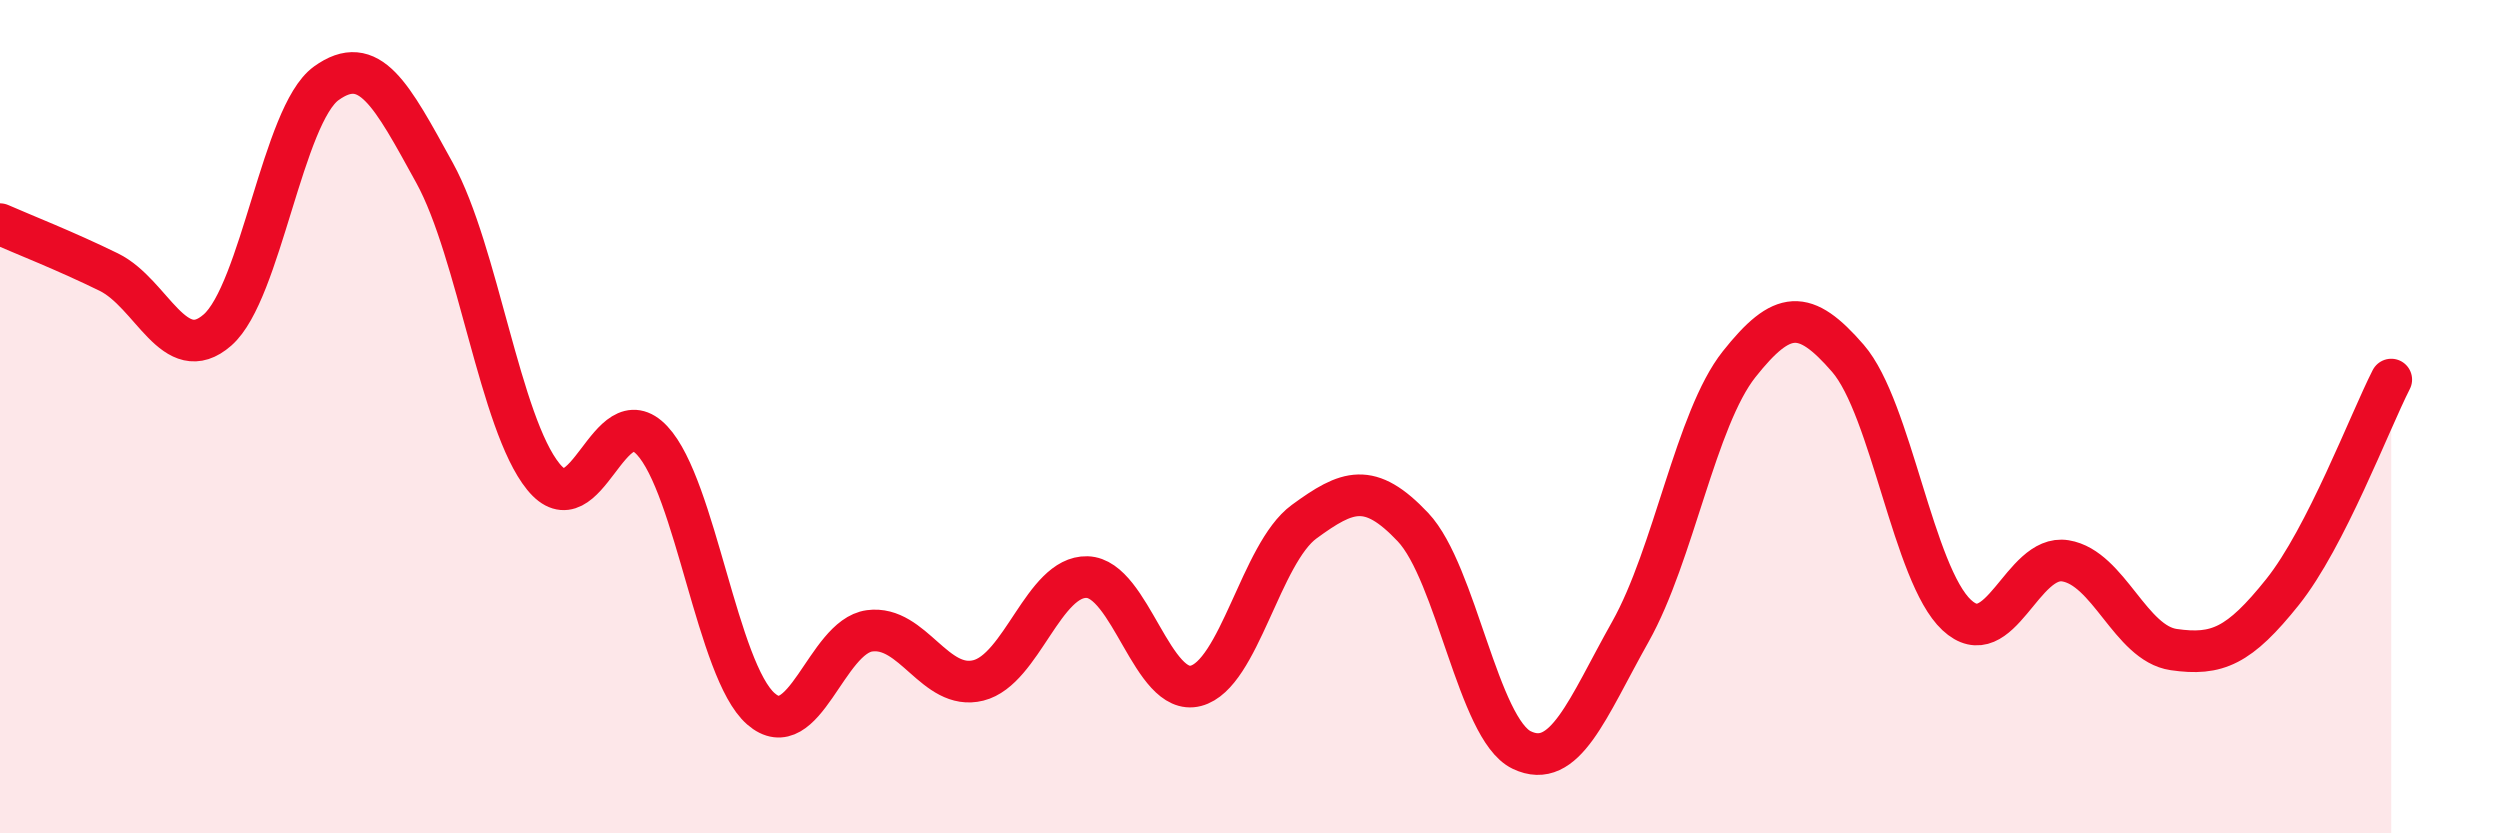
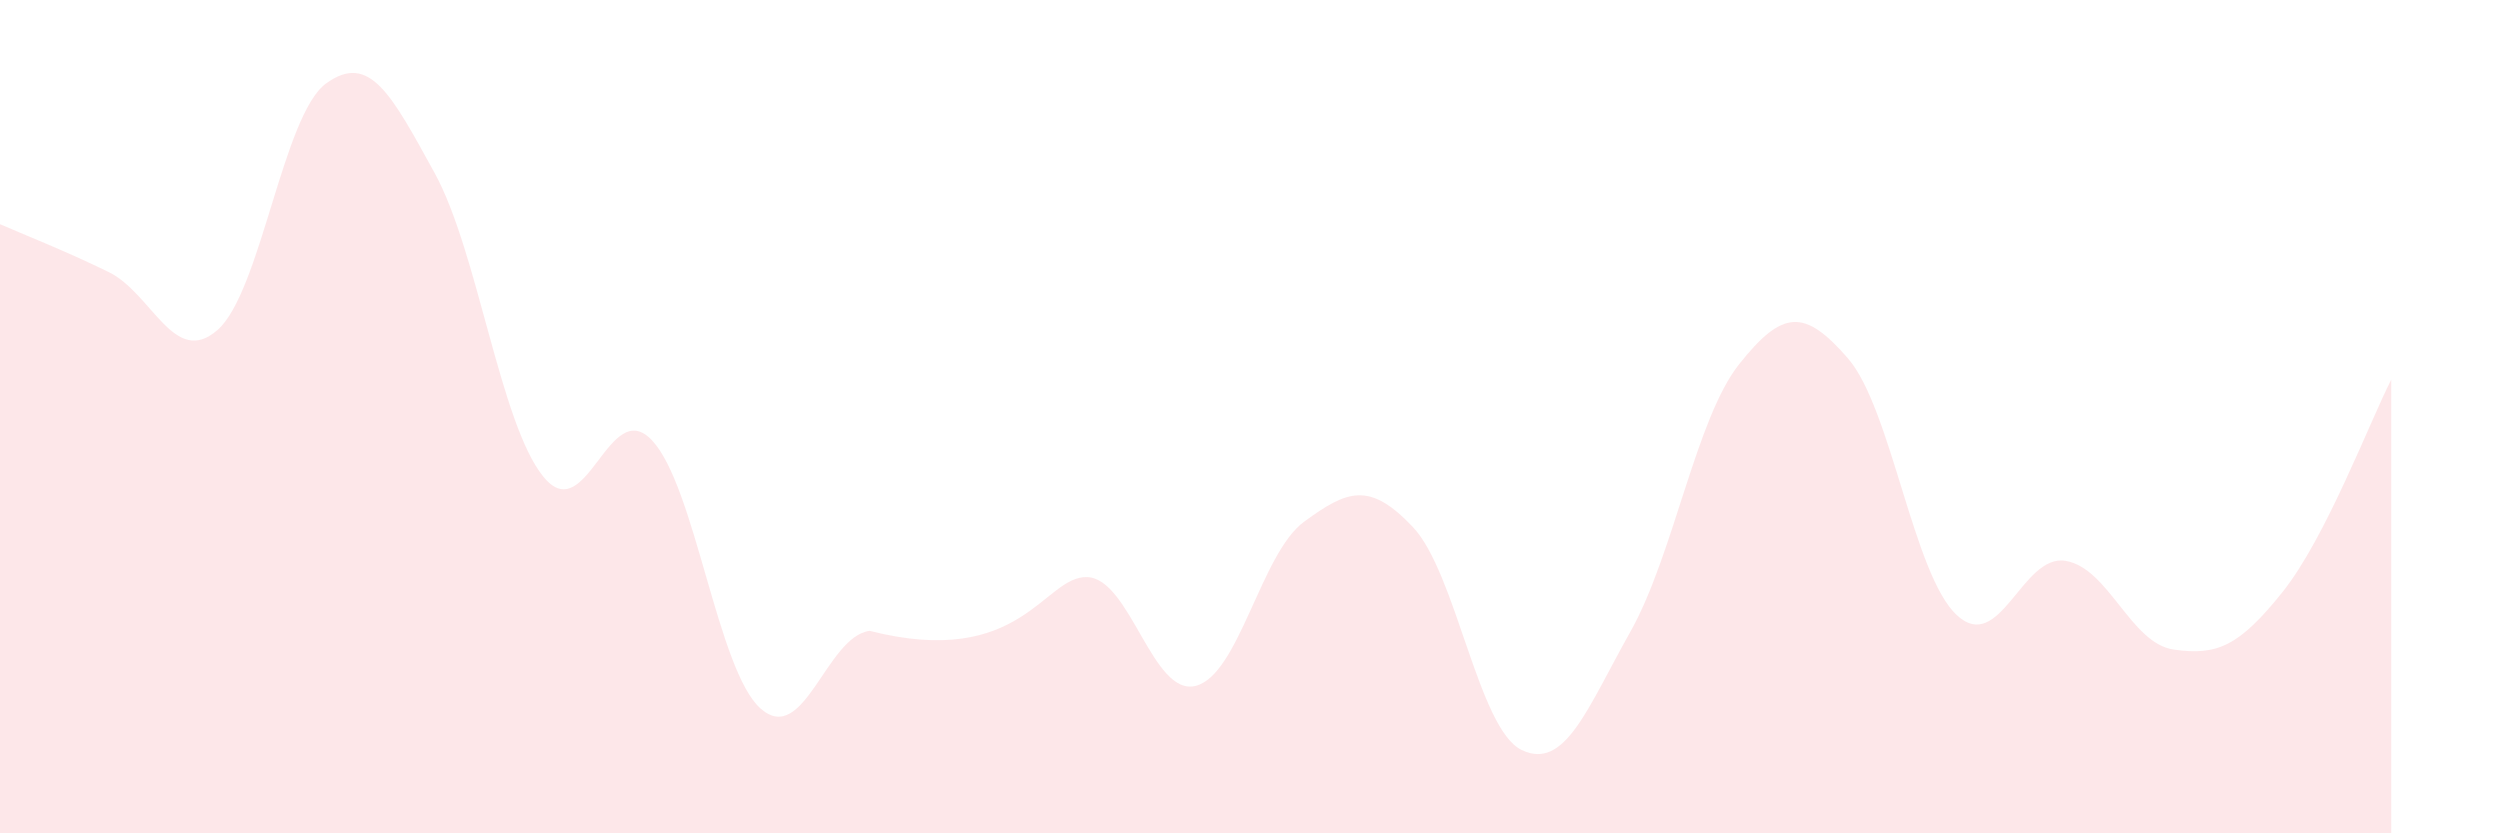
<svg xmlns="http://www.w3.org/2000/svg" width="60" height="20" viewBox="0 0 60 20">
-   <path d="M 0,5.38 C 0.52,5.61 1.57,6.02 2.61,6.53 C 3.65,7.04 4.18,8.83 5.22,7.92 C 6.26,7.01 6.79,2.75 7.83,2 C 8.87,1.25 9.39,2.26 10.43,4.15 C 11.47,6.04 12,10.16 13.04,11.44 C 14.08,12.72 14.61,9.46 15.65,10.57 C 16.69,11.68 17.22,16.1 18.26,17.01 C 19.3,17.92 19.83,15.28 20.87,15.14 C 21.91,15 22.44,16.59 23.48,16.33 C 24.52,16.07 25.05,13.82 26.09,13.85 C 27.13,13.88 27.66,16.73 28.7,16.46 C 29.74,16.19 30.26,13.28 31.3,12.52 C 32.34,11.76 32.87,11.55 33.91,12.65 C 34.95,13.75 35.48,17.5 36.52,18 C 37.56,18.5 38.09,17.01 39.13,15.16 C 40.17,13.31 40.7,10.05 41.74,8.74 C 42.78,7.43 43.31,7.4 44.35,8.6 C 45.39,9.8 45.92,13.79 46.96,14.76 C 48,15.73 48.53,13.29 49.57,13.46 C 50.61,13.63 51.13,15.44 52.17,15.59 C 53.21,15.74 53.74,15.51 54.78,14.21 C 55.82,12.91 56.87,10.13 57.39,9.11L57.39 20L0 20Z" fill="#EB0A25" opacity="0.1" stroke-linecap="round" stroke-linejoin="round" />
-   <path d="M 0,5.38 C 0.52,5.61 1.57,6.02 2.61,6.53 C 3.65,7.04 4.18,8.83 5.22,7.92 C 6.26,7.01 6.79,2.75 7.83,2 C 8.87,1.25 9.39,2.26 10.43,4.15 C 11.47,6.04 12,10.16 13.04,11.44 C 14.08,12.72 14.61,9.46 15.65,10.57 C 16.69,11.68 17.22,16.1 18.26,17.01 C 19.3,17.92 19.83,15.28 20.87,15.14 C 21.91,15 22.44,16.59 23.48,16.33 C 24.52,16.07 25.05,13.82 26.09,13.85 C 27.13,13.88 27.66,16.73 28.7,16.46 C 29.74,16.19 30.26,13.28 31.3,12.52 C 32.34,11.76 32.87,11.55 33.91,12.65 C 34.95,13.75 35.48,17.5 36.52,18 C 37.56,18.5 38.09,17.01 39.13,15.16 C 40.17,13.31 40.7,10.05 41.74,8.74 C 42.78,7.43 43.31,7.4 44.35,8.6 C 45.39,9.8 45.92,13.79 46.96,14.76 C 48,15.73 48.53,13.29 49.57,13.46 C 50.61,13.63 51.13,15.44 52.17,15.59 C 53.21,15.74 53.74,15.51 54.78,14.21 C 55.82,12.91 56.87,10.13 57.39,9.11" stroke="#EB0A25" stroke-width="1" fill="none" stroke-linecap="round" stroke-linejoin="round" />
+   <path d="M 0,5.38 C 0.52,5.61 1.57,6.02 2.61,6.53 C 3.65,7.04 4.18,8.83 5.22,7.92 C 6.26,7.01 6.79,2.75 7.83,2 C 8.87,1.25 9.39,2.26 10.43,4.15 C 11.47,6.04 12,10.16 13.04,11.44 C 14.08,12.72 14.61,9.46 15.65,10.57 C 16.69,11.68 17.22,16.1 18.26,17.01 C 19.3,17.92 19.83,15.28 20.87,15.14 C 24.52,16.07 25.05,13.82 26.09,13.85 C 27.13,13.88 27.66,16.73 28.7,16.46 C 29.74,16.19 30.26,13.28 31.3,12.52 C 32.34,11.76 32.87,11.55 33.91,12.65 C 34.95,13.75 35.48,17.5 36.52,18 C 37.56,18.5 38.09,17.01 39.13,15.16 C 40.17,13.31 40.7,10.05 41.74,8.74 C 42.78,7.43 43.31,7.4 44.35,8.6 C 45.39,9.8 45.92,13.79 46.96,14.76 C 48,15.73 48.53,13.29 49.57,13.46 C 50.61,13.63 51.13,15.44 52.17,15.59 C 53.21,15.74 53.74,15.51 54.78,14.21 C 55.82,12.91 56.87,10.13 57.39,9.11L57.39 20L0 20Z" fill="#EB0A25" opacity="0.1" stroke-linecap="round" stroke-linejoin="round" />
</svg>